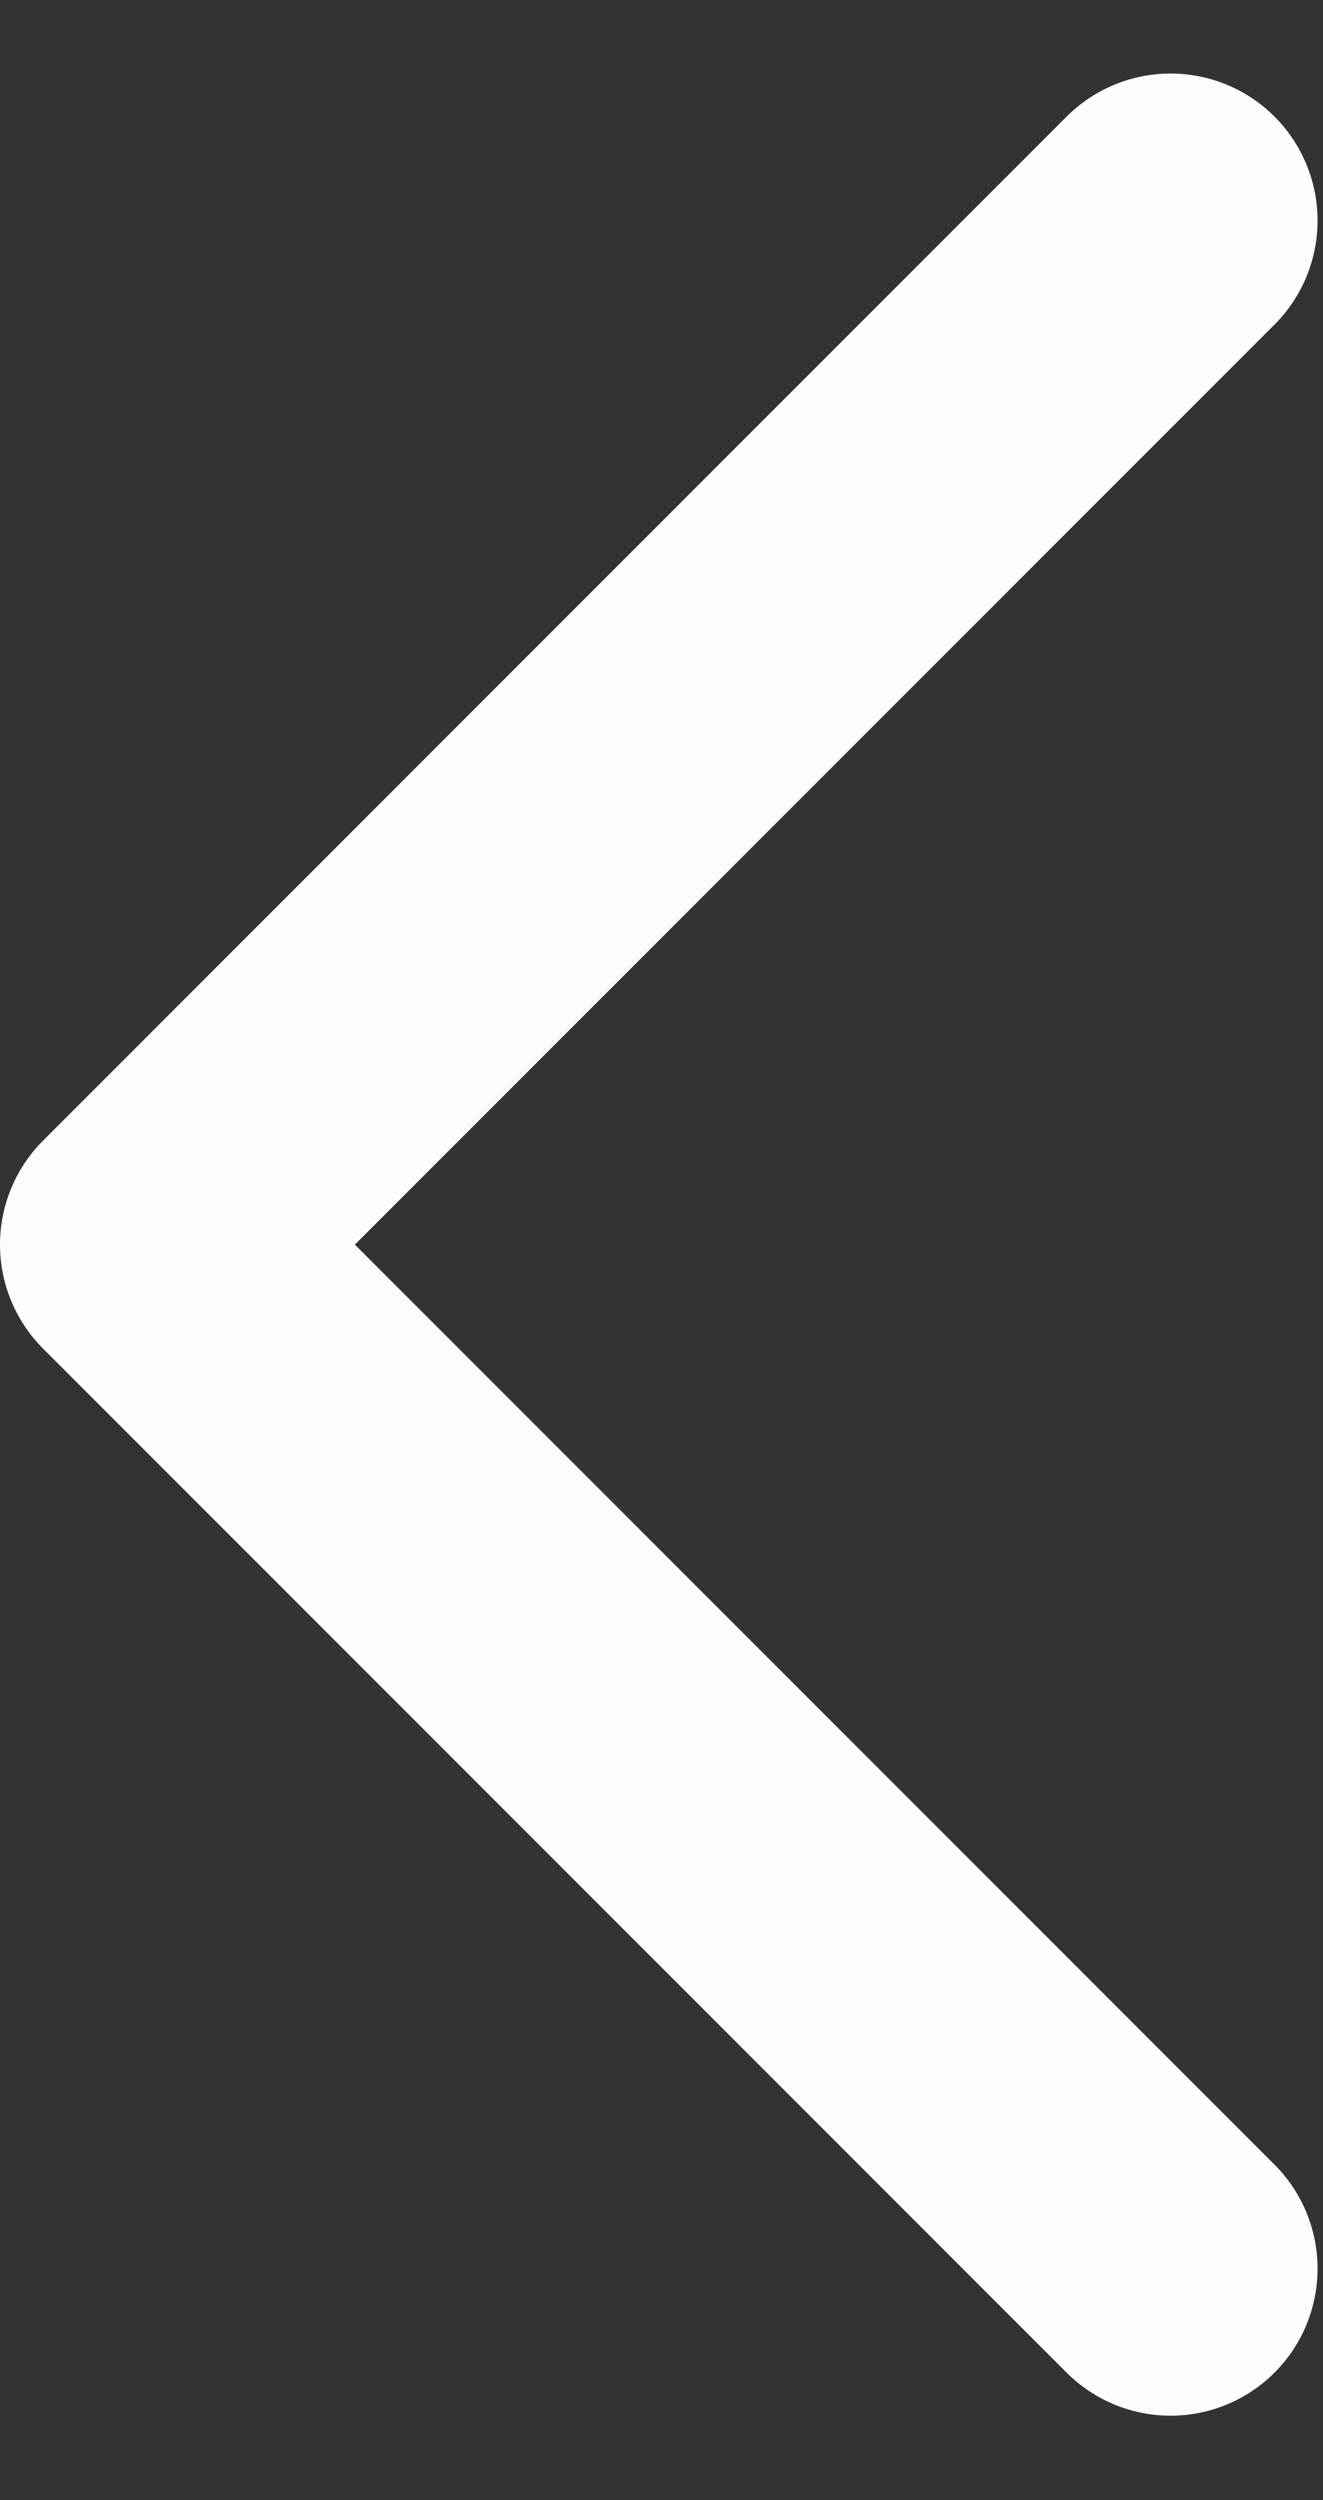
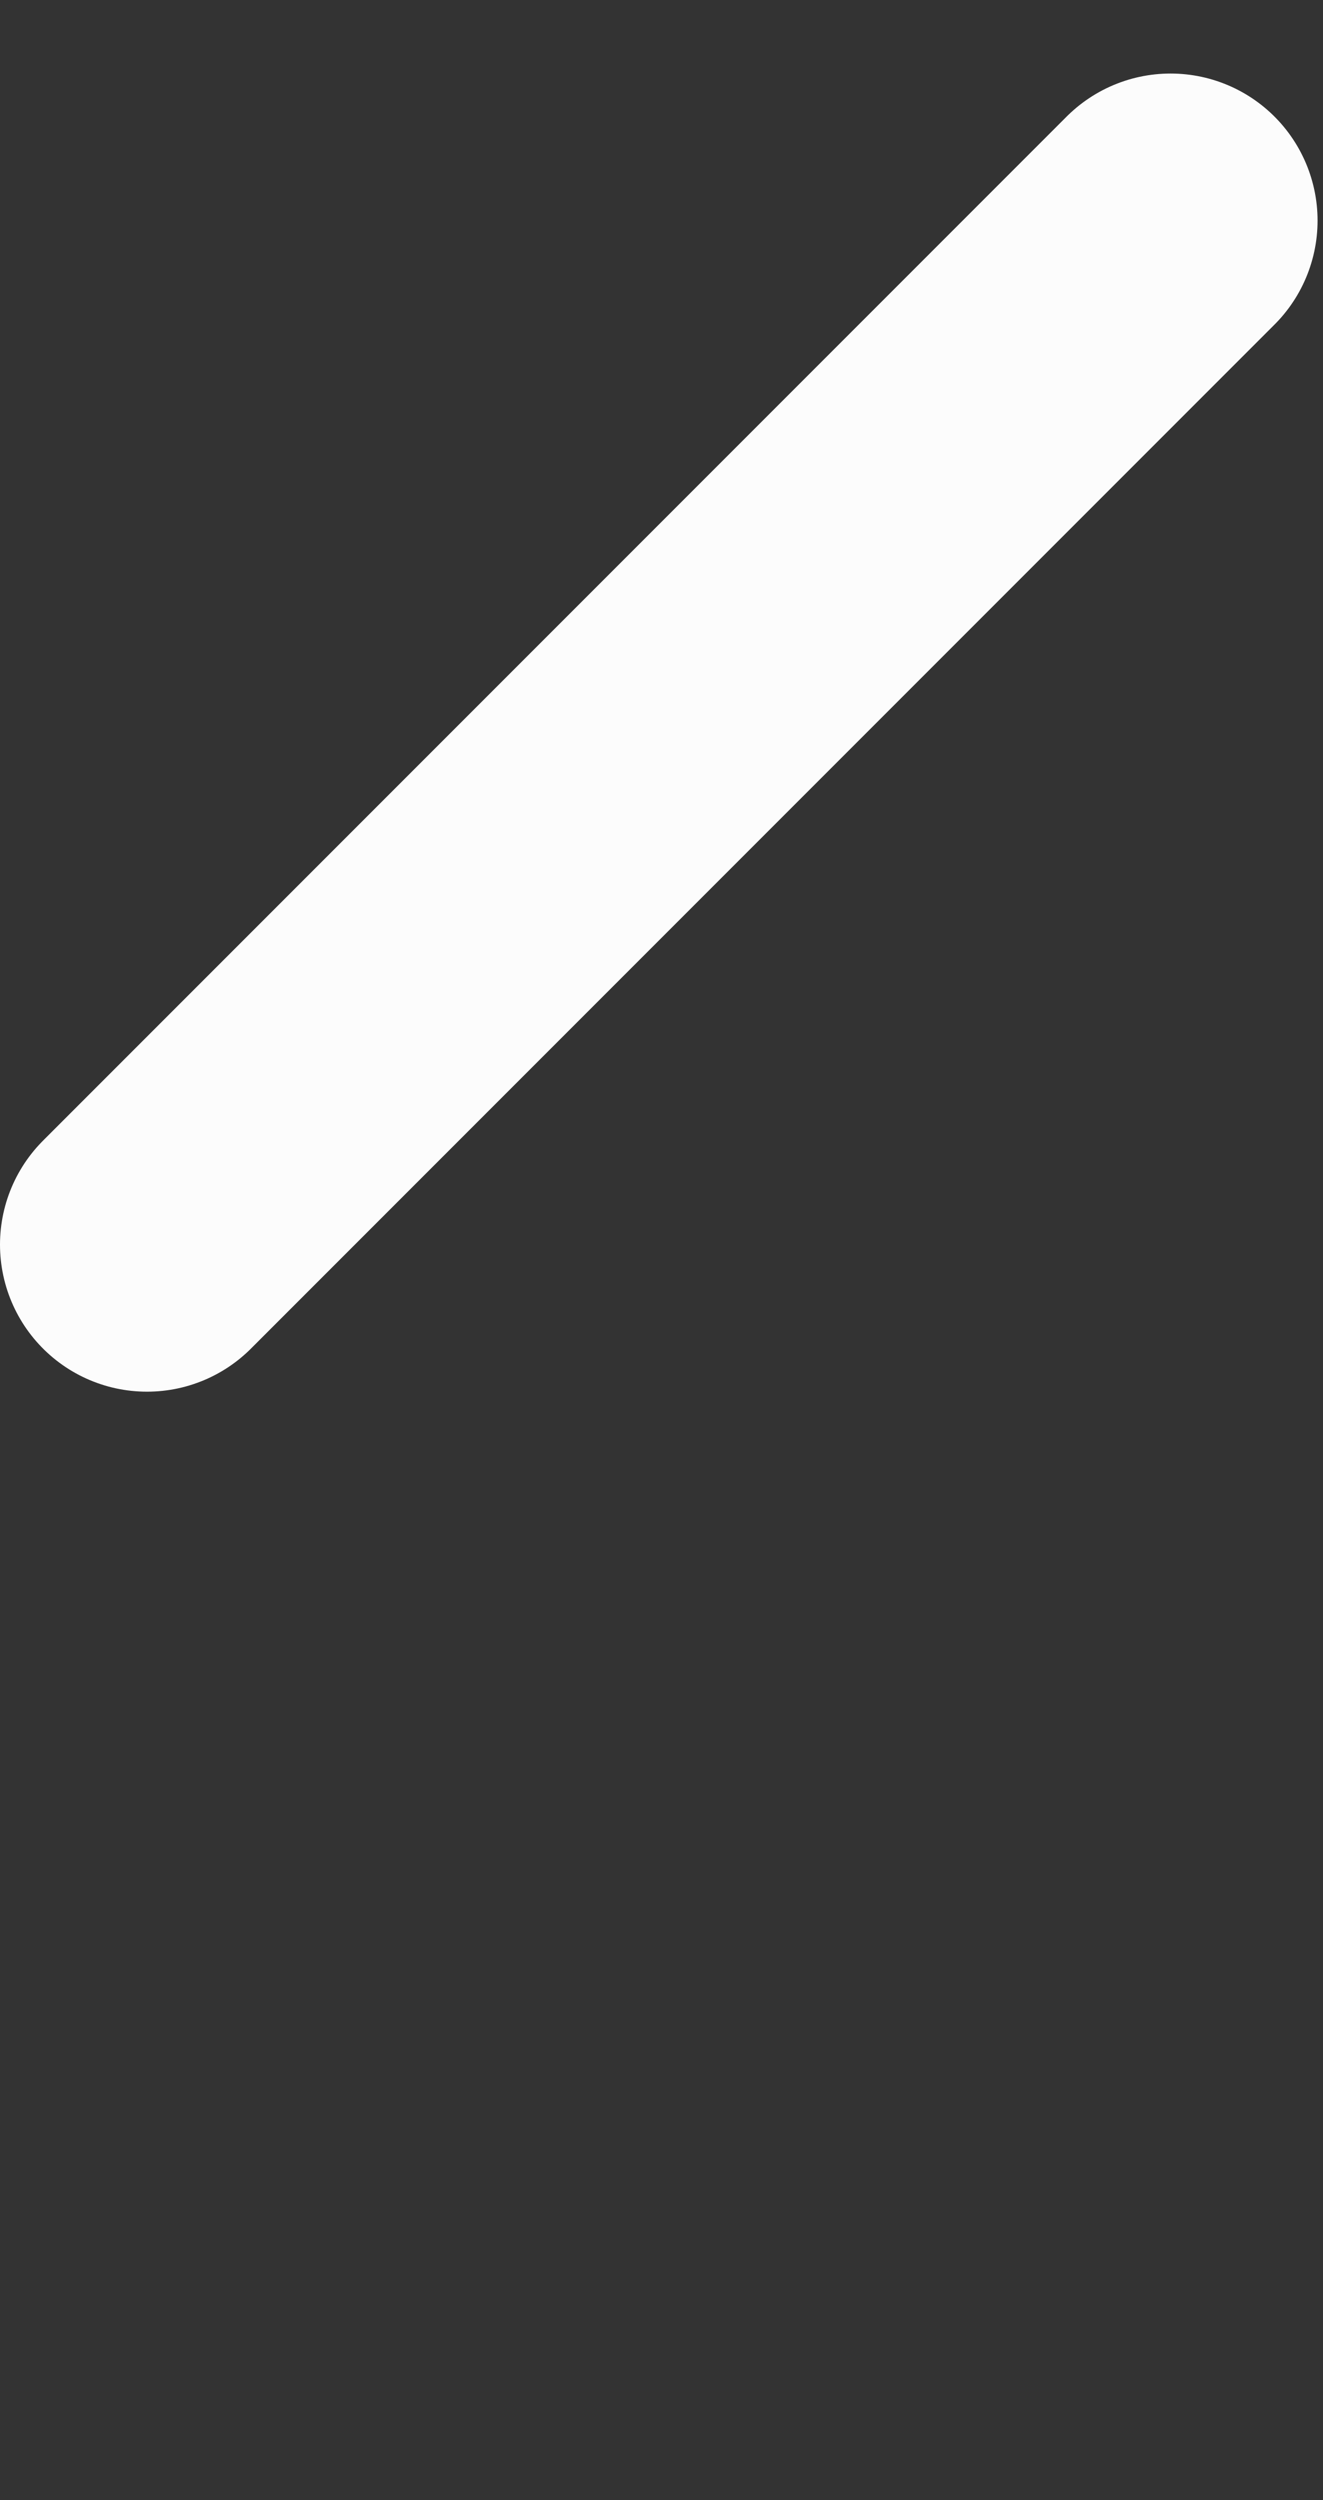
<svg xmlns="http://www.w3.org/2000/svg" width="9" height="17" viewBox="0 0 9 17" fill="none">
  <rect x="0" y="0" width="9" height="17" fill="#333333" stroke="none" />
-   <path d="M7.963 1.5L1 8.463L7.963 15.426" stroke="#FCFCFC" stroke-width="2" stroke-linecap="round" stroke-linejoin="round" />
+   <path d="M7.963 1.5L1 8.463" stroke="#FCFCFC" stroke-width="2" stroke-linecap="round" stroke-linejoin="round" />
</svg>